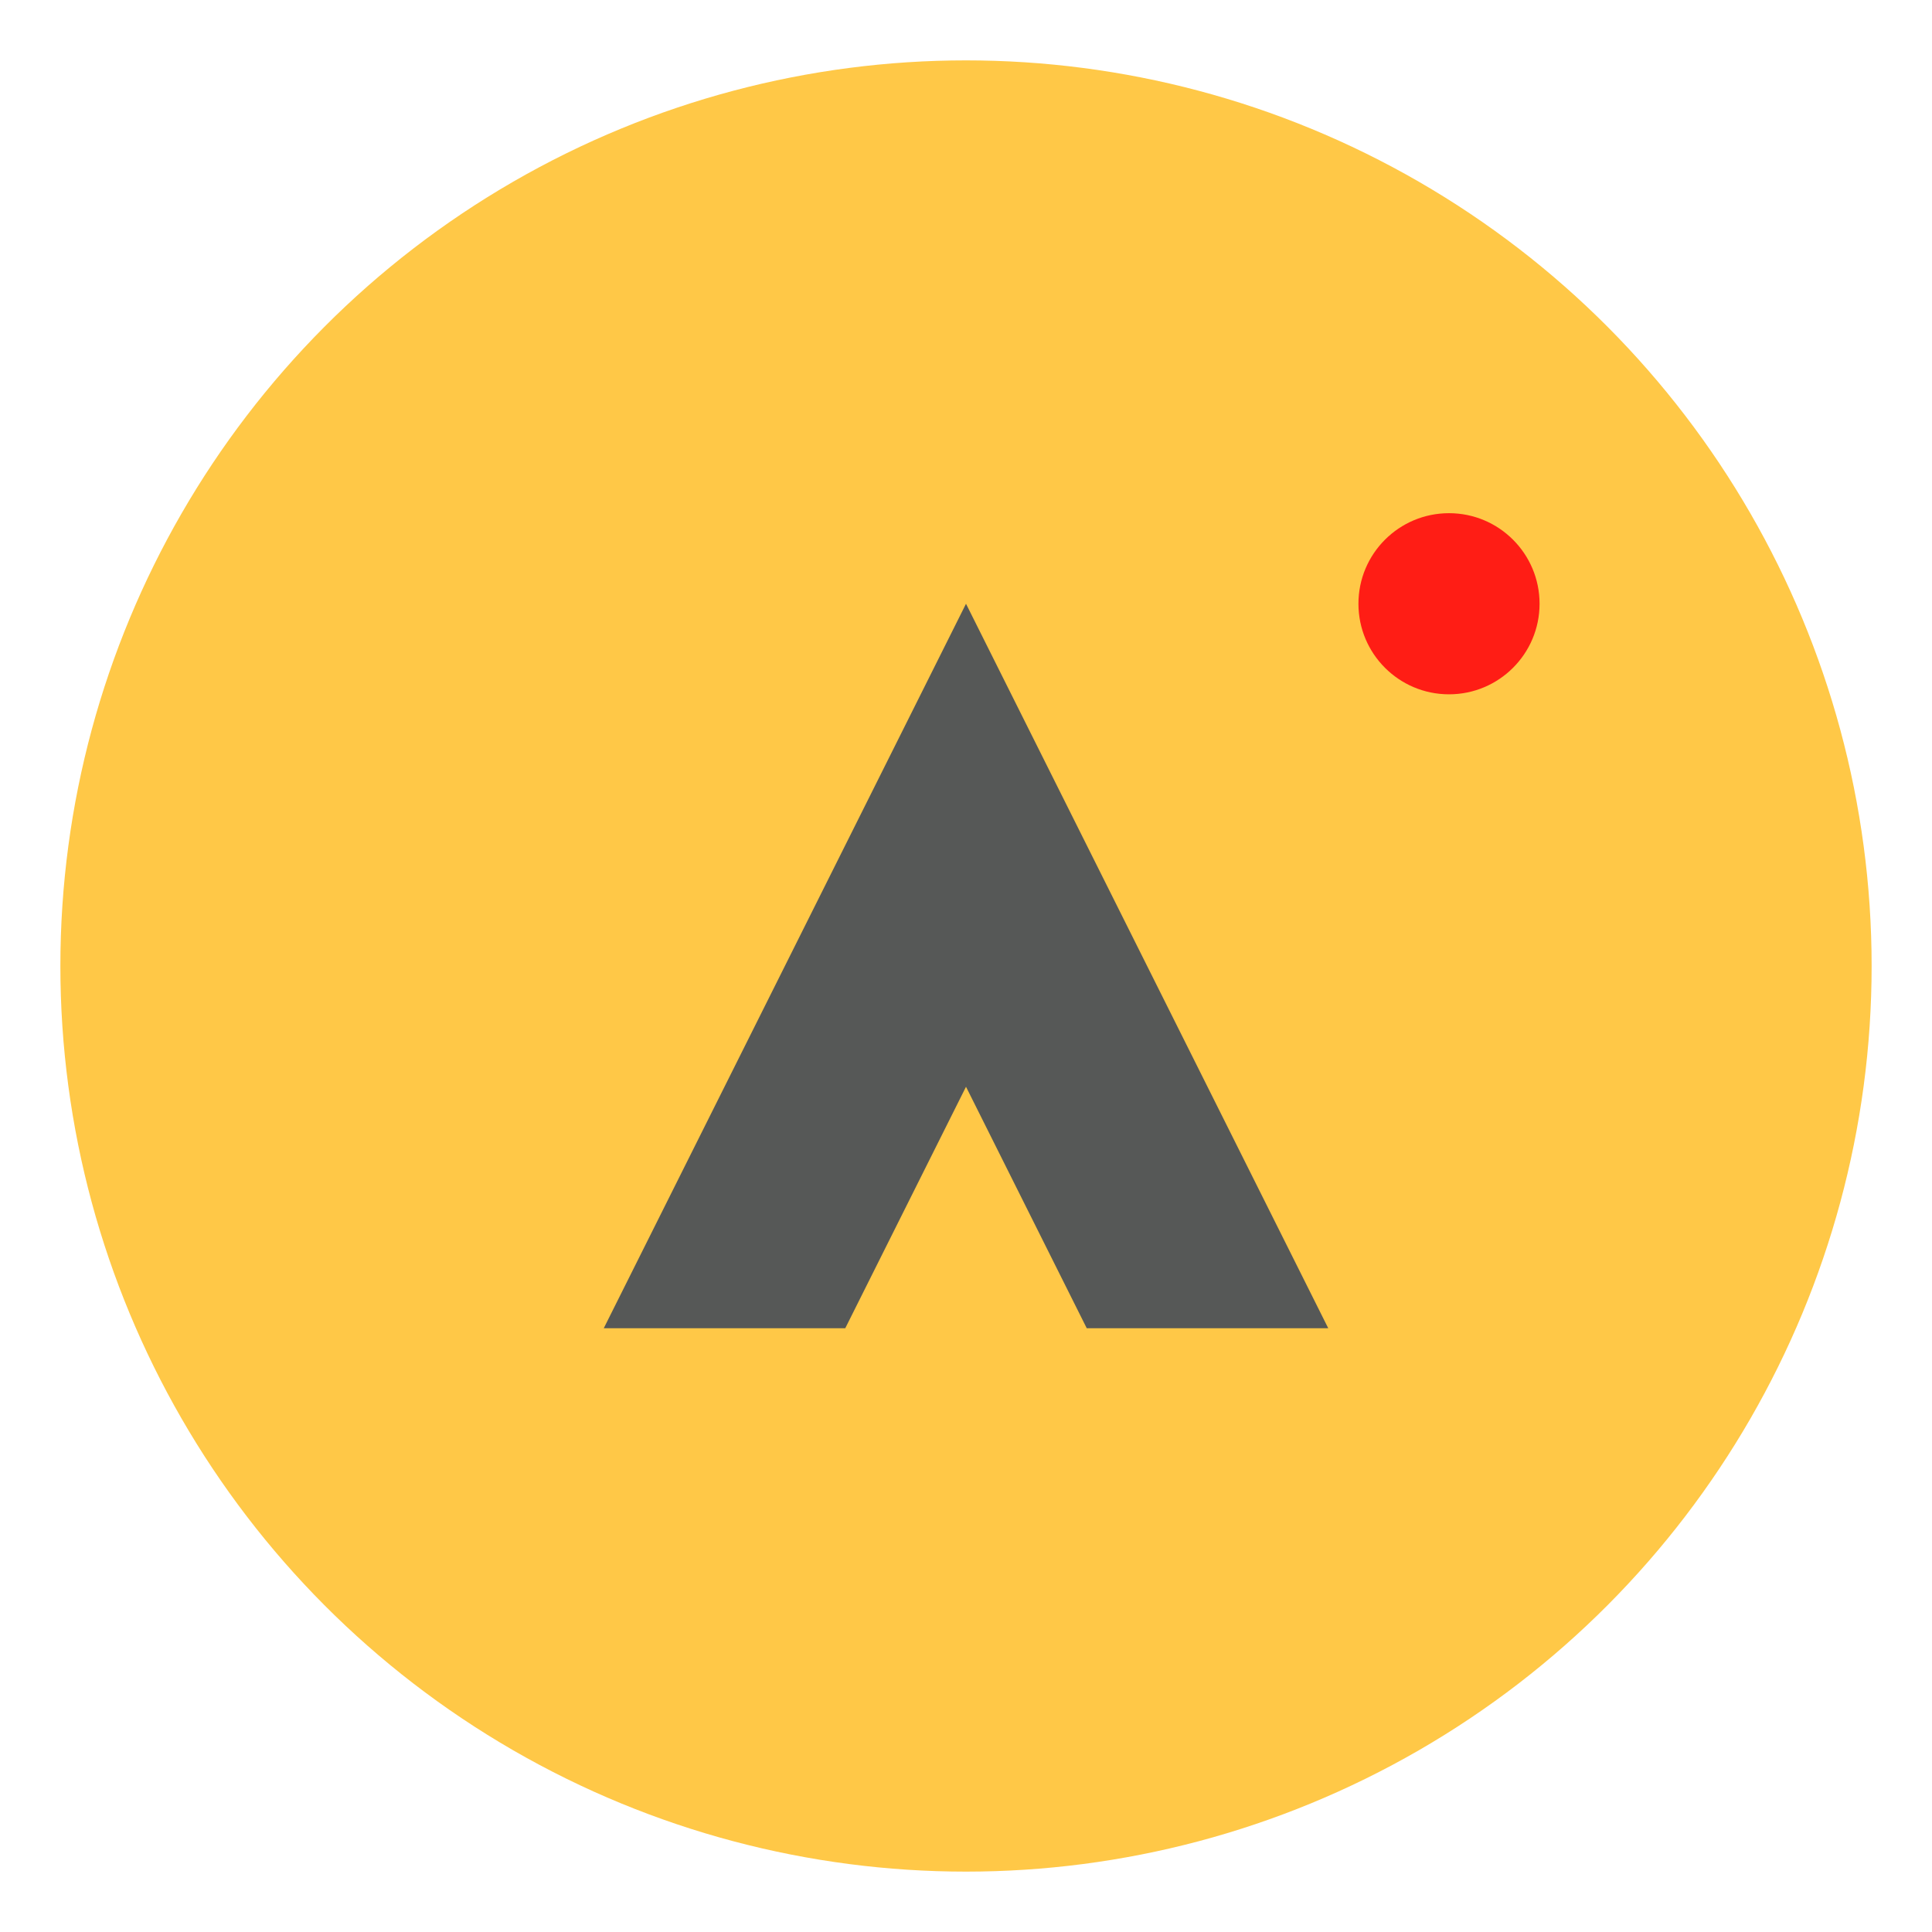
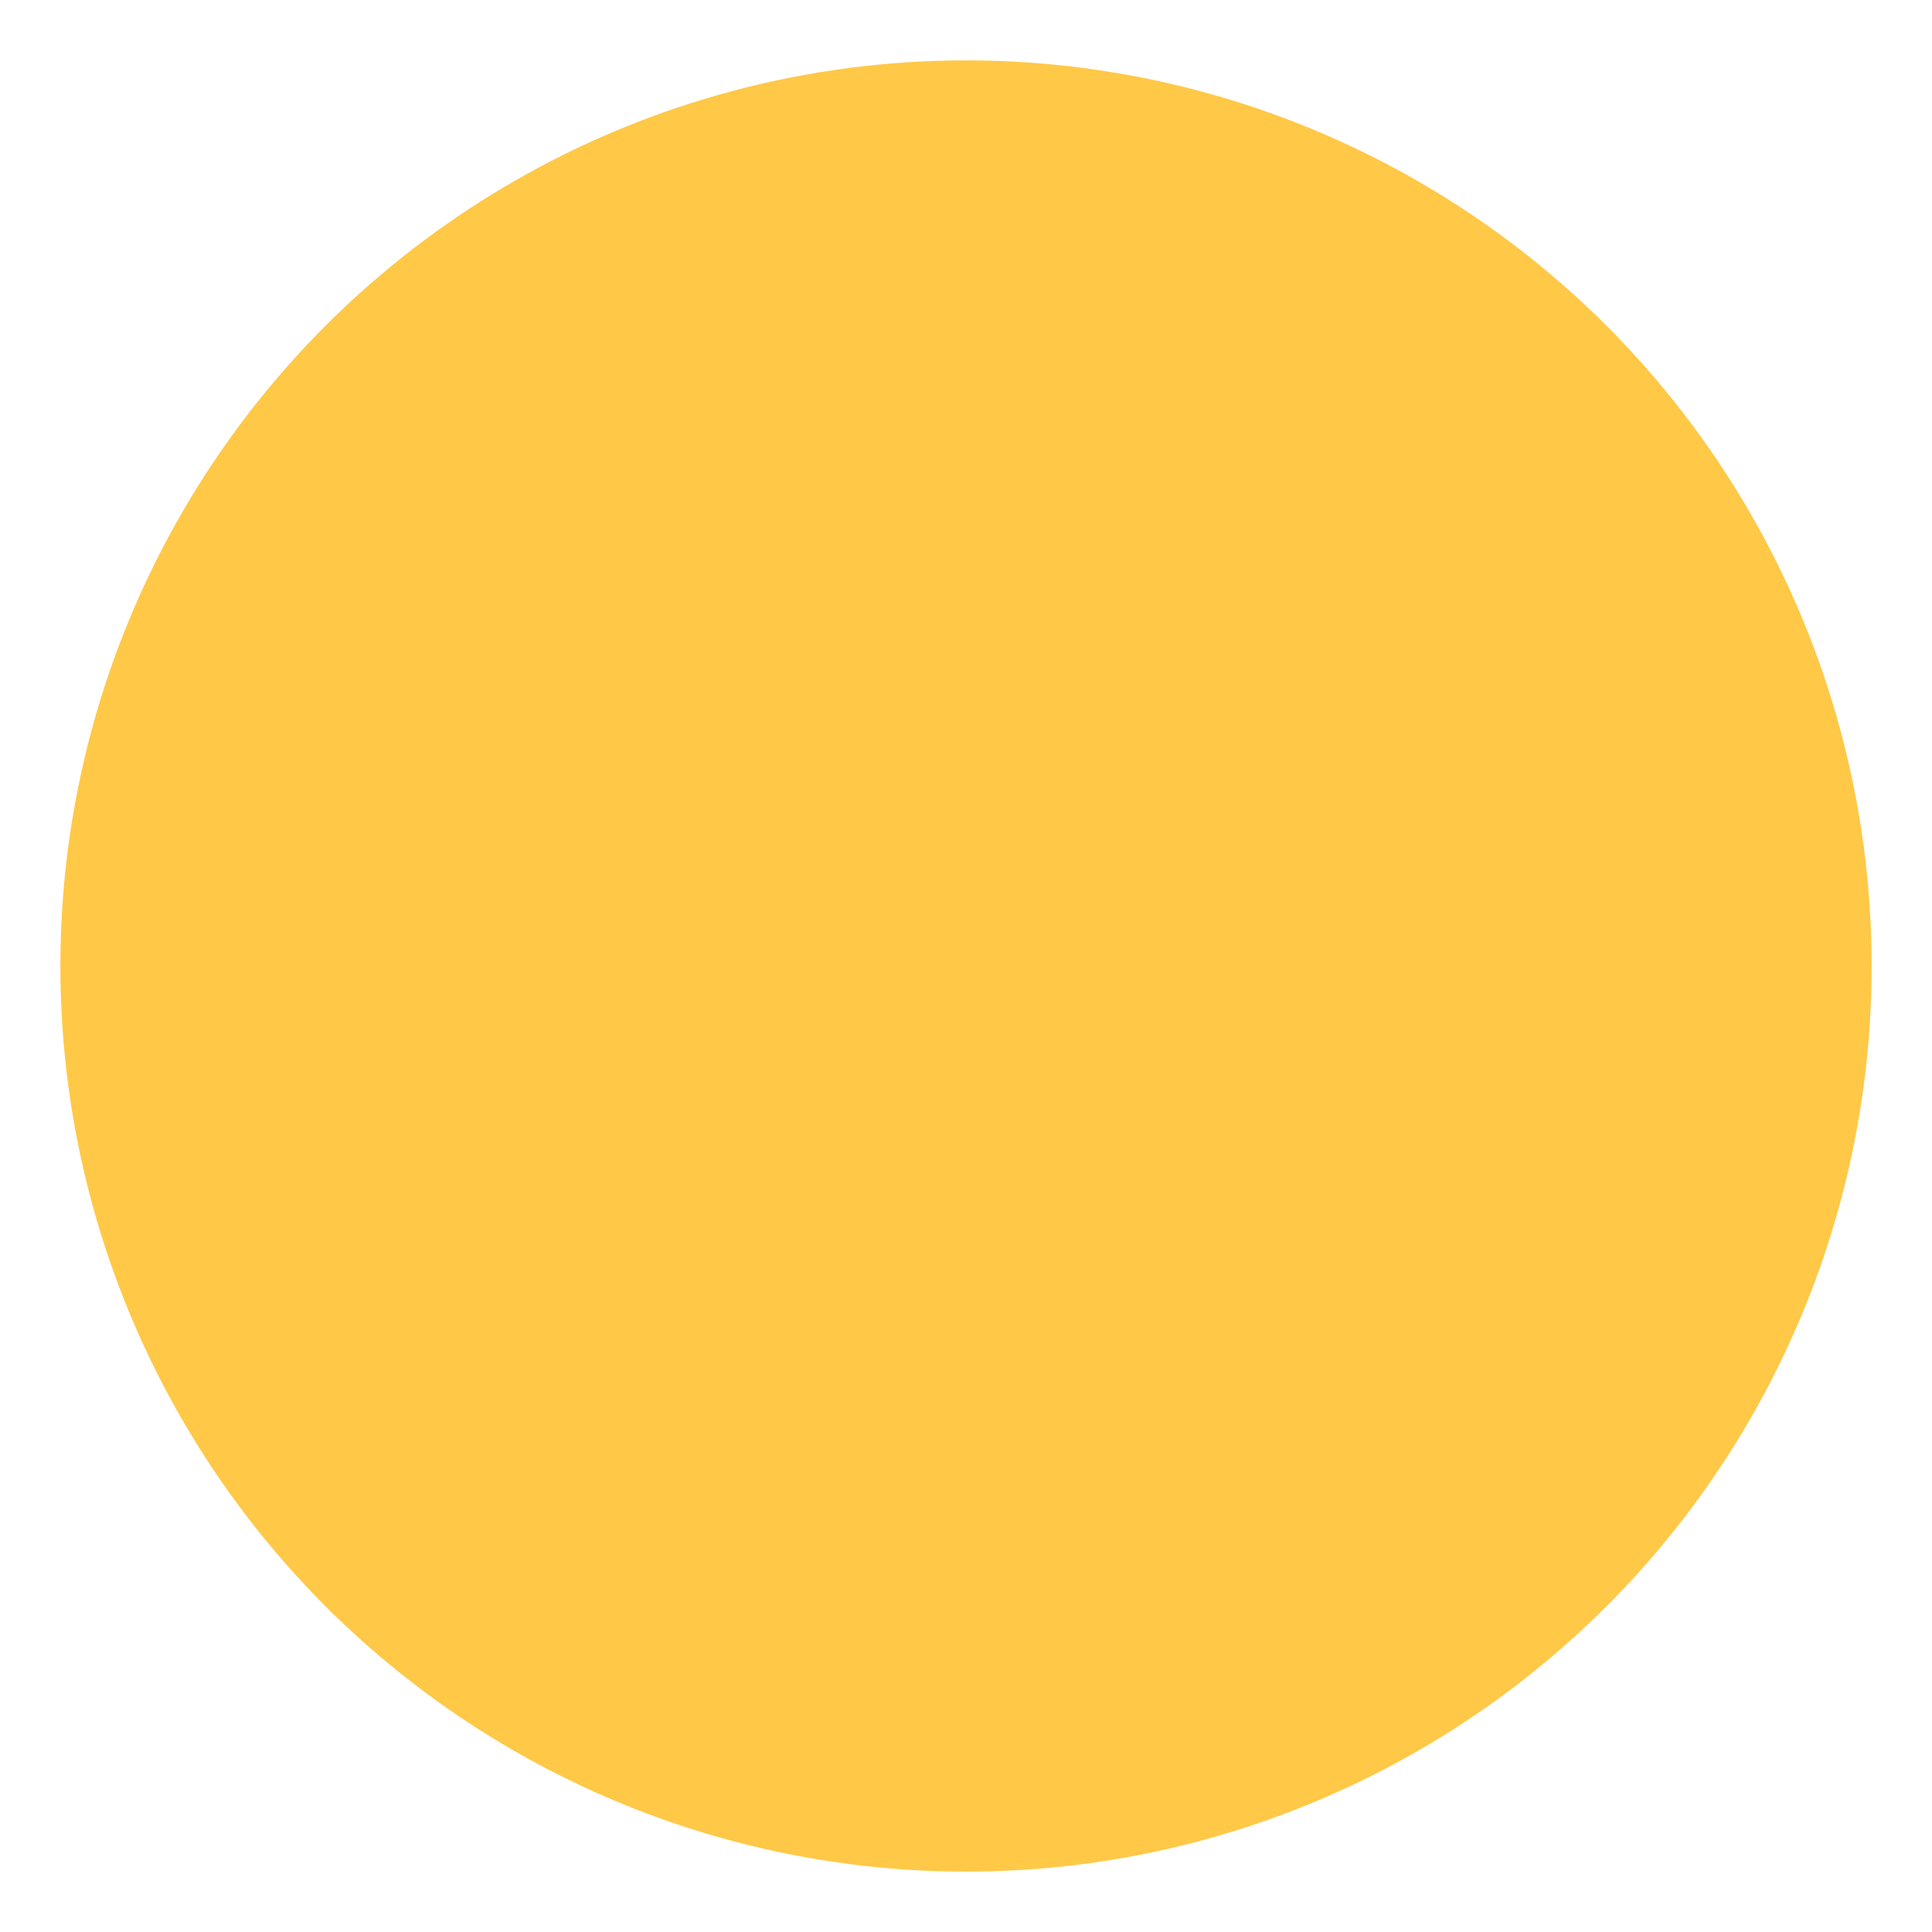
<svg xmlns="http://www.w3.org/2000/svg" viewBox="0 0 64 64" fill="#FFC847">
  <circle cx="32" cy="32" r="30" fill="#FFC847" />
-   <path d="M20 44L32 20L44 44H36L32 36L28 44H20Z" fill="#565857" />
-   <circle cx="48" cy="20" r="3" fill="#FF1D15" />
</svg>